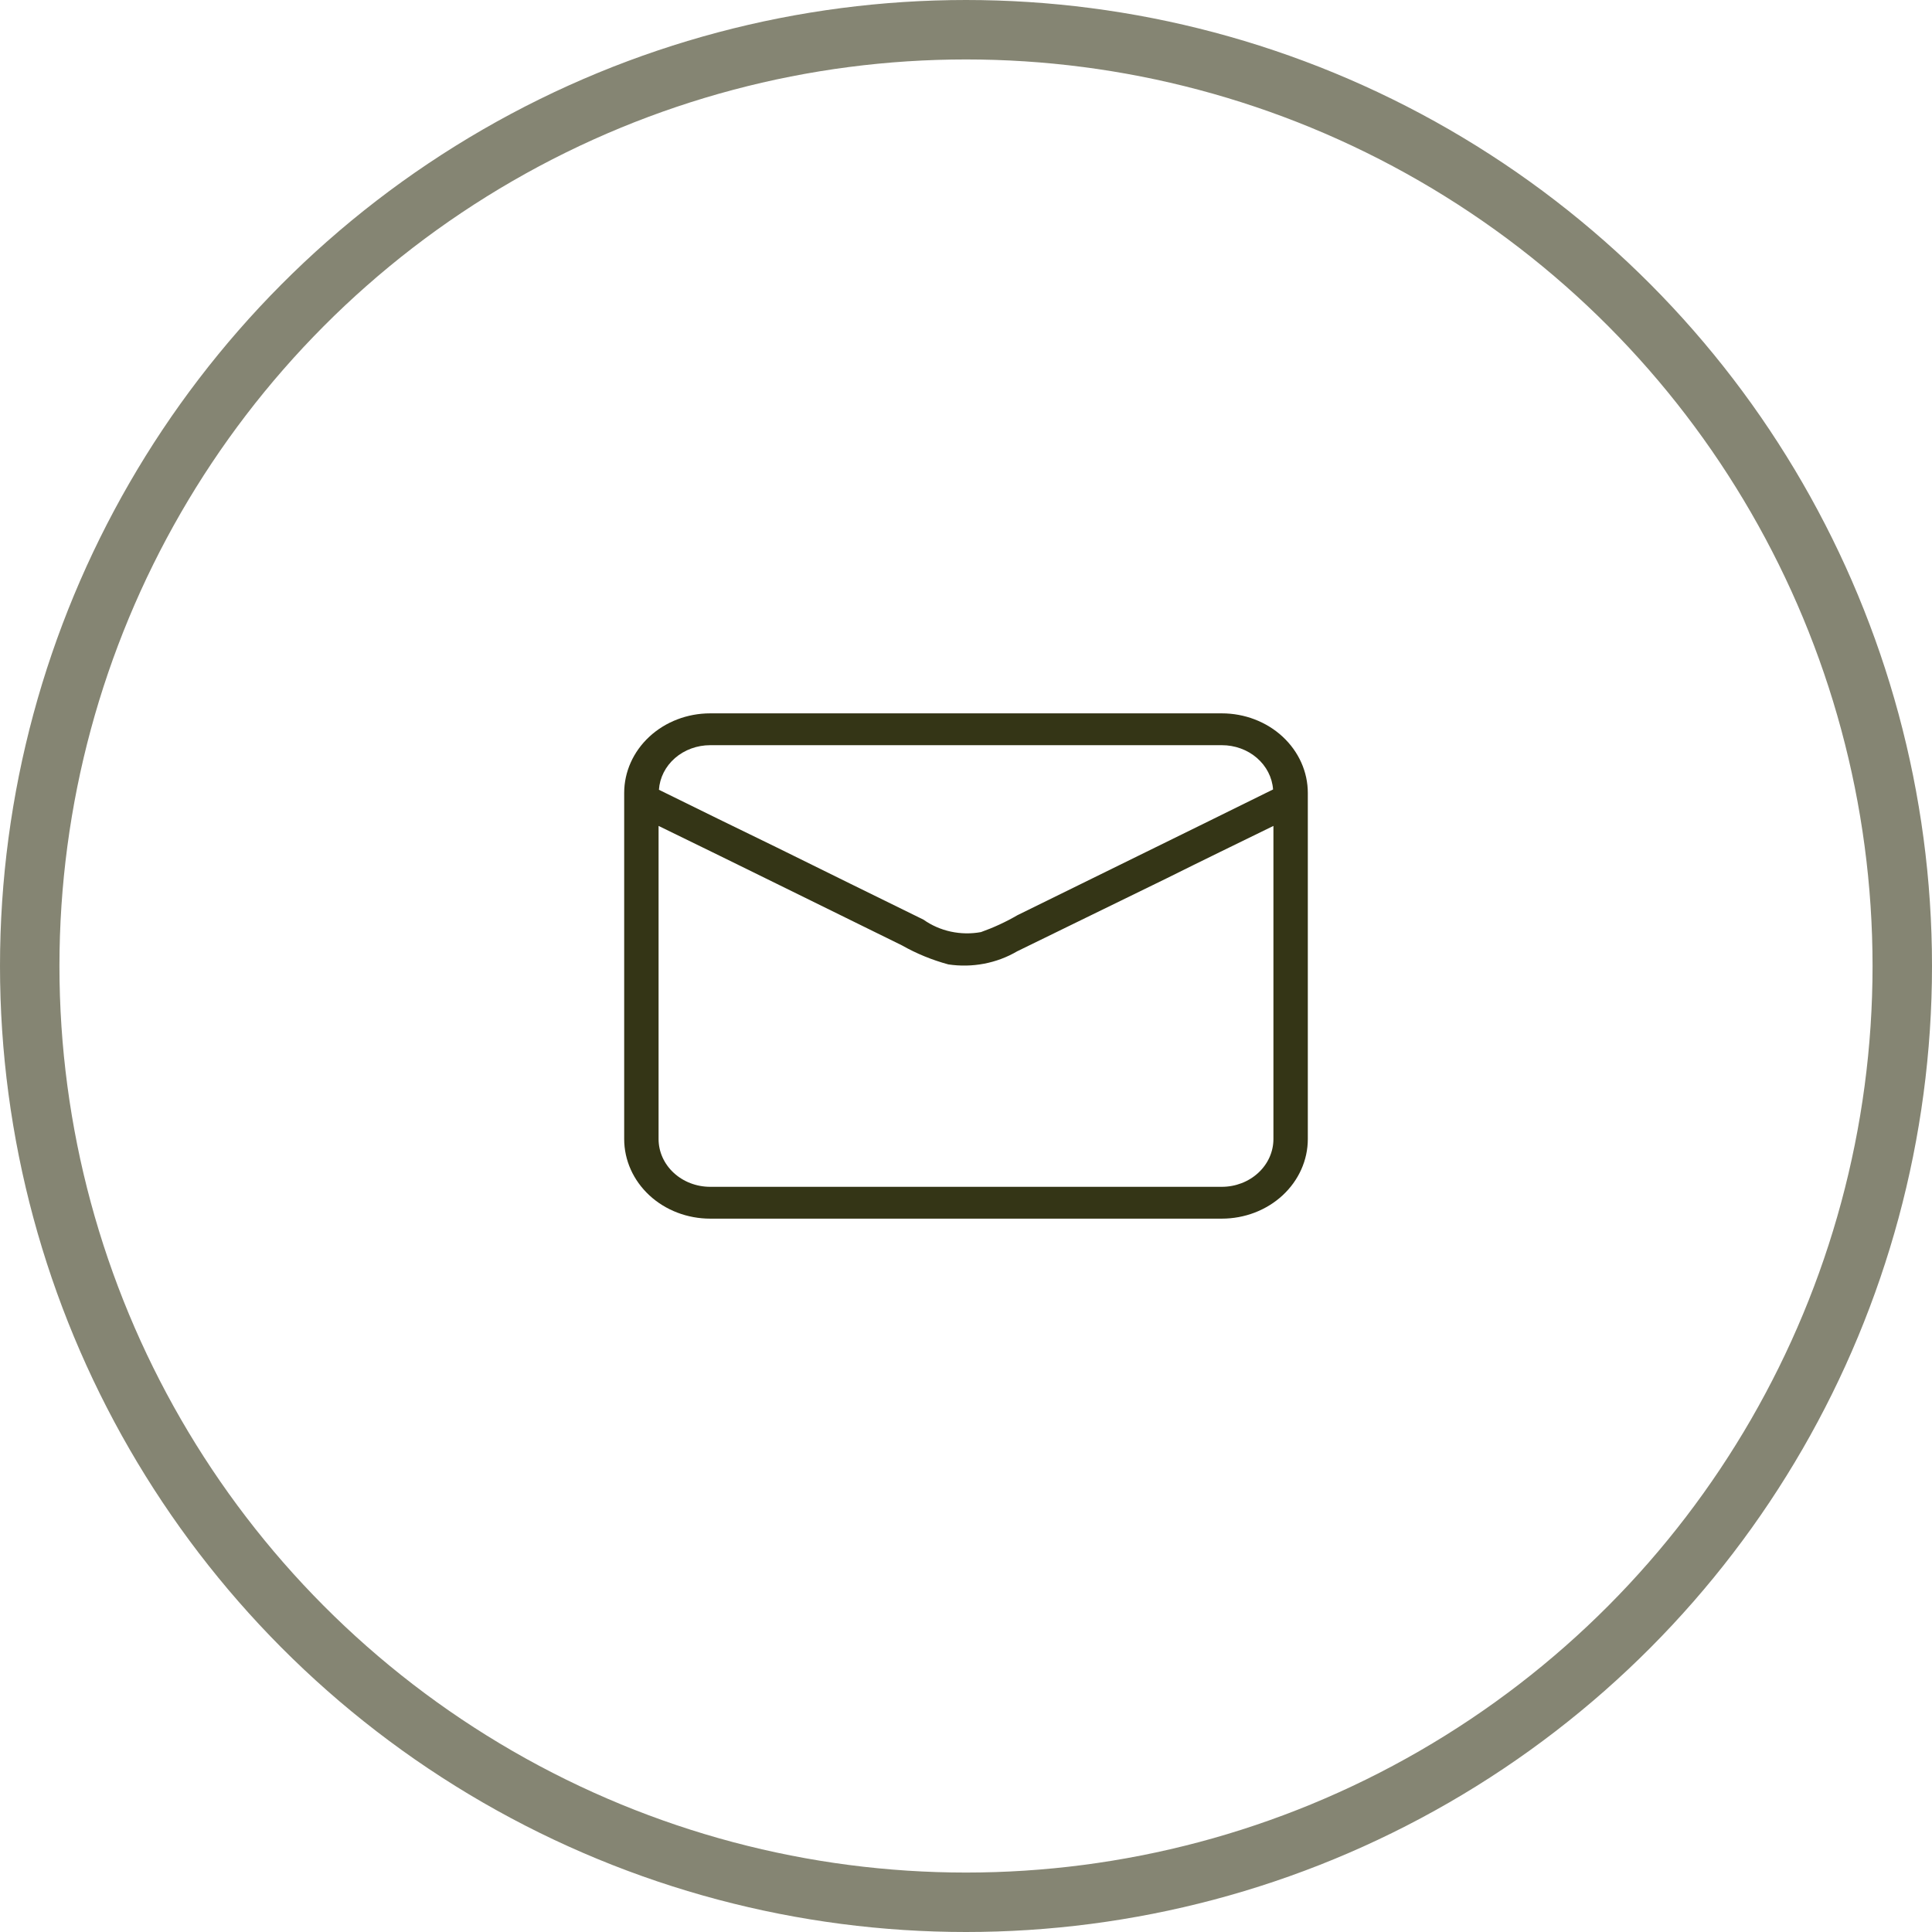
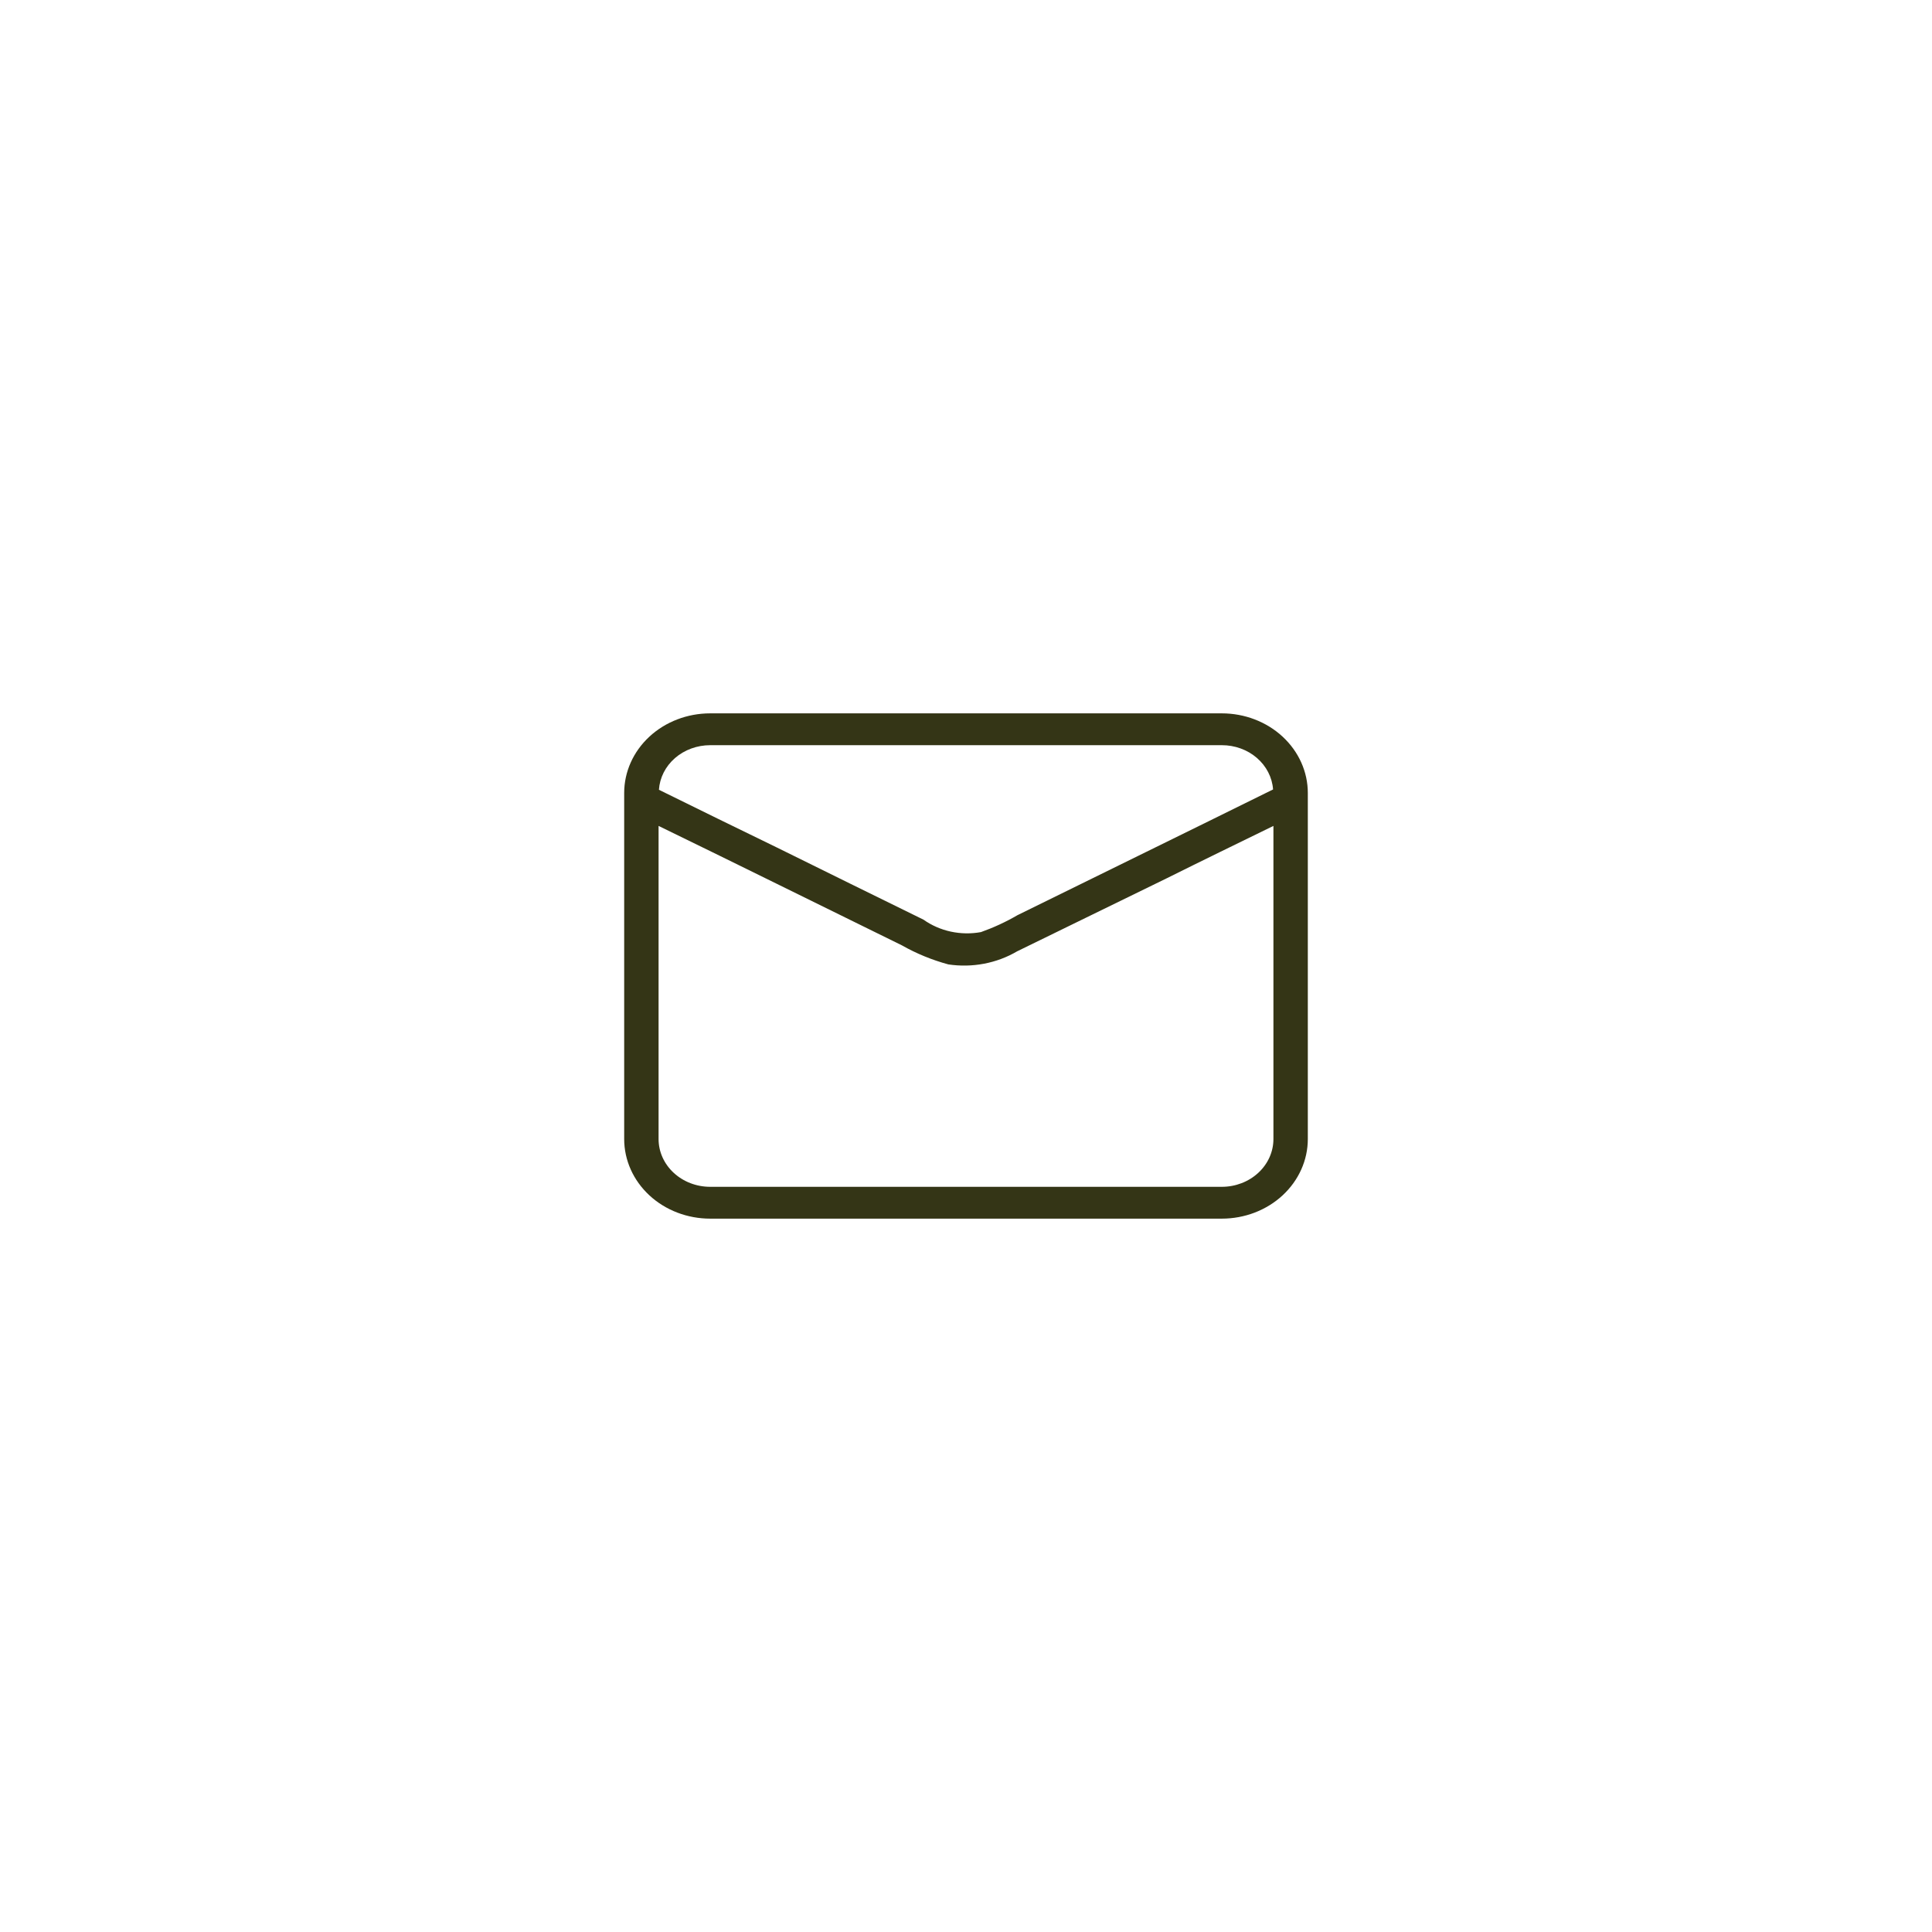
<svg xmlns="http://www.w3.org/2000/svg" width="65" height="65" viewBox="0 0 65 65" fill="none">
-   <circle opacity="0.6" cx="32.5" cy="32.5" r="31.5" stroke="#343516" stroke-width="2" />
  <path d="M41.106 24H23.894C23.126 24 22.39 24.282 21.848 24.784C21.305 25.287 21 25.968 21 26.678V38.322C21 39.032 21.305 39.713 21.848 40.216C22.39 40.718 23.126 41 23.894 41H41.106C41.874 41 42.61 40.718 43.152 40.216C43.695 39.713 44 39.032 44 38.322V26.678C44 25.968 43.695 25.287 43.152 24.784C42.61 24.282 41.874 24 41.106 24ZM23.894 25.071H41.106C41.544 25.07 41.967 25.223 42.287 25.5C42.607 25.776 42.802 26.156 42.831 26.56C39.972 27.974 37.101 29.377 34.23 30.791C33.842 31.017 33.431 31.207 33.004 31.359C32.668 31.421 32.322 31.415 31.988 31.343C31.655 31.271 31.342 31.134 31.07 30.941C29.427 30.138 27.783 29.324 26.151 28.52C24.831 27.878 23.489 27.224 22.169 26.571C22.196 26.165 22.389 25.783 22.71 25.504C23.03 25.226 23.454 25.071 23.894 25.071ZM42.843 38.322C42.843 38.748 42.66 39.157 42.334 39.458C42.008 39.76 41.567 39.929 41.106 39.929H23.894C23.433 39.929 22.992 39.76 22.666 39.458C22.34 39.157 22.157 38.748 22.157 38.322V27.787C24.889 29.115 27.61 30.465 30.341 31.804C30.829 32.081 31.355 32.297 31.904 32.446C32.708 32.567 33.531 32.411 34.219 32.007C35.897 31.193 37.564 30.368 39.243 29.554C40.446 28.954 41.639 28.376 42.843 27.787V38.322Z" fill="#343516" />
</svg>